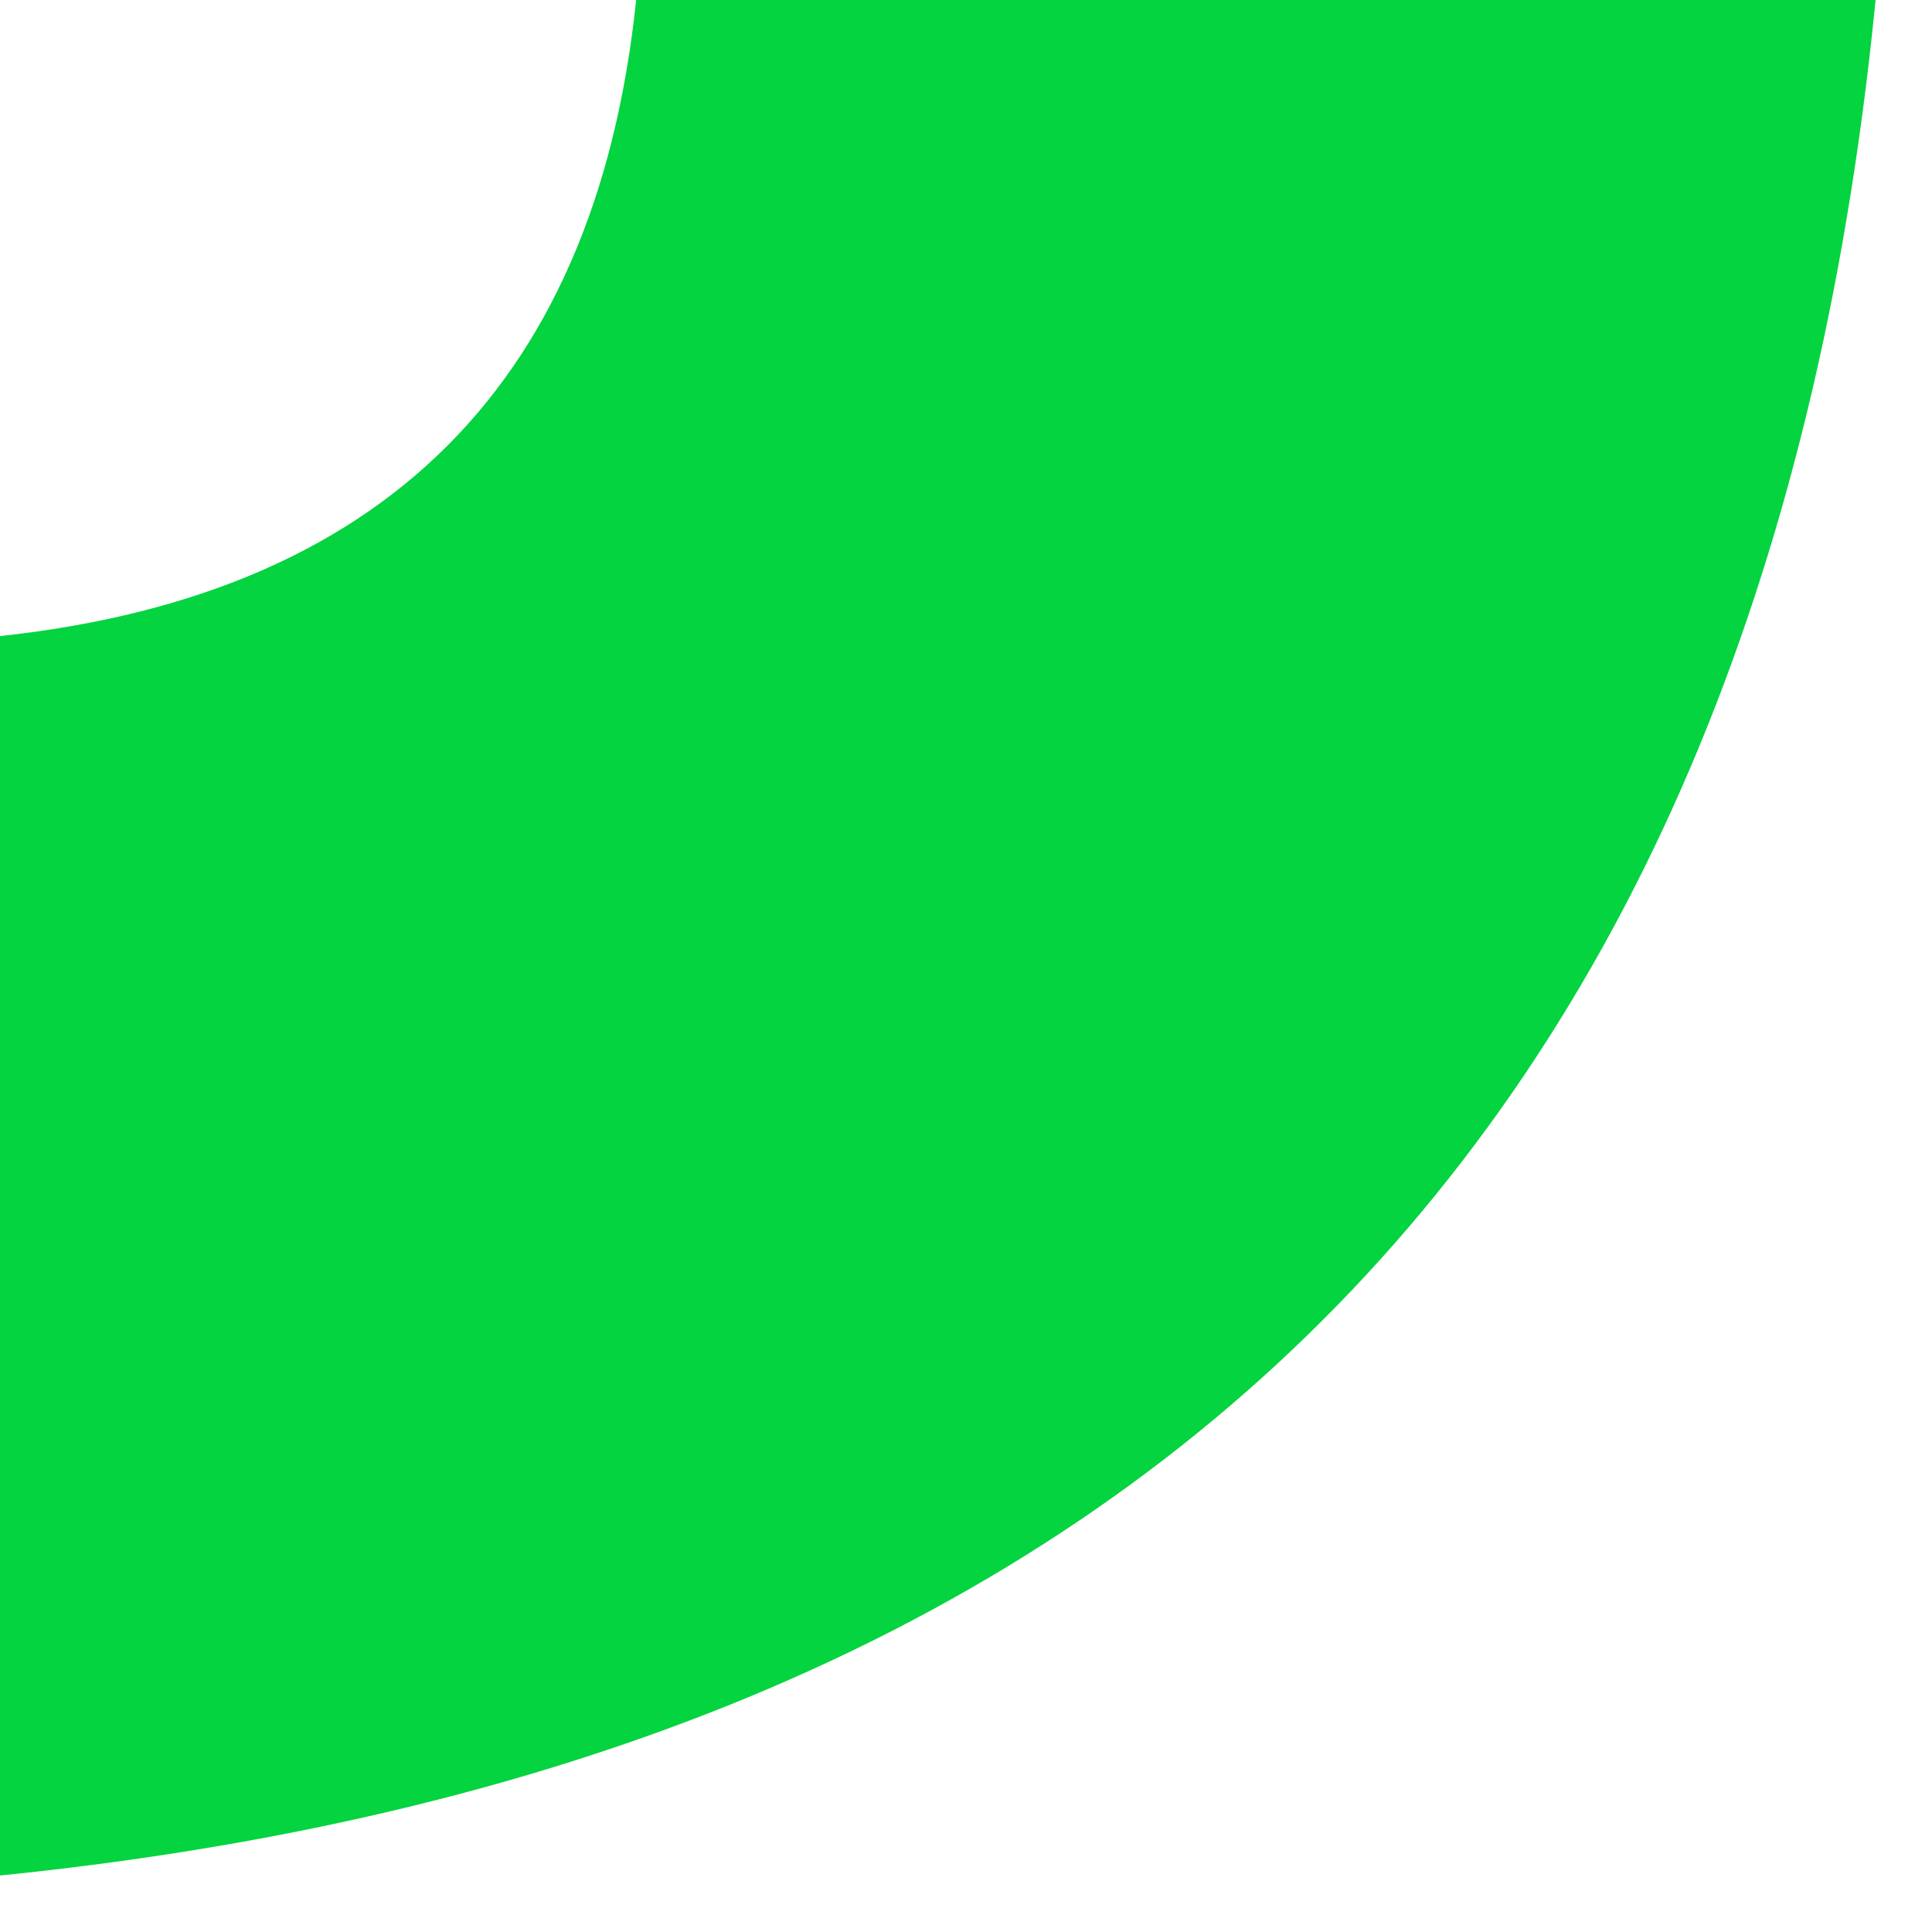
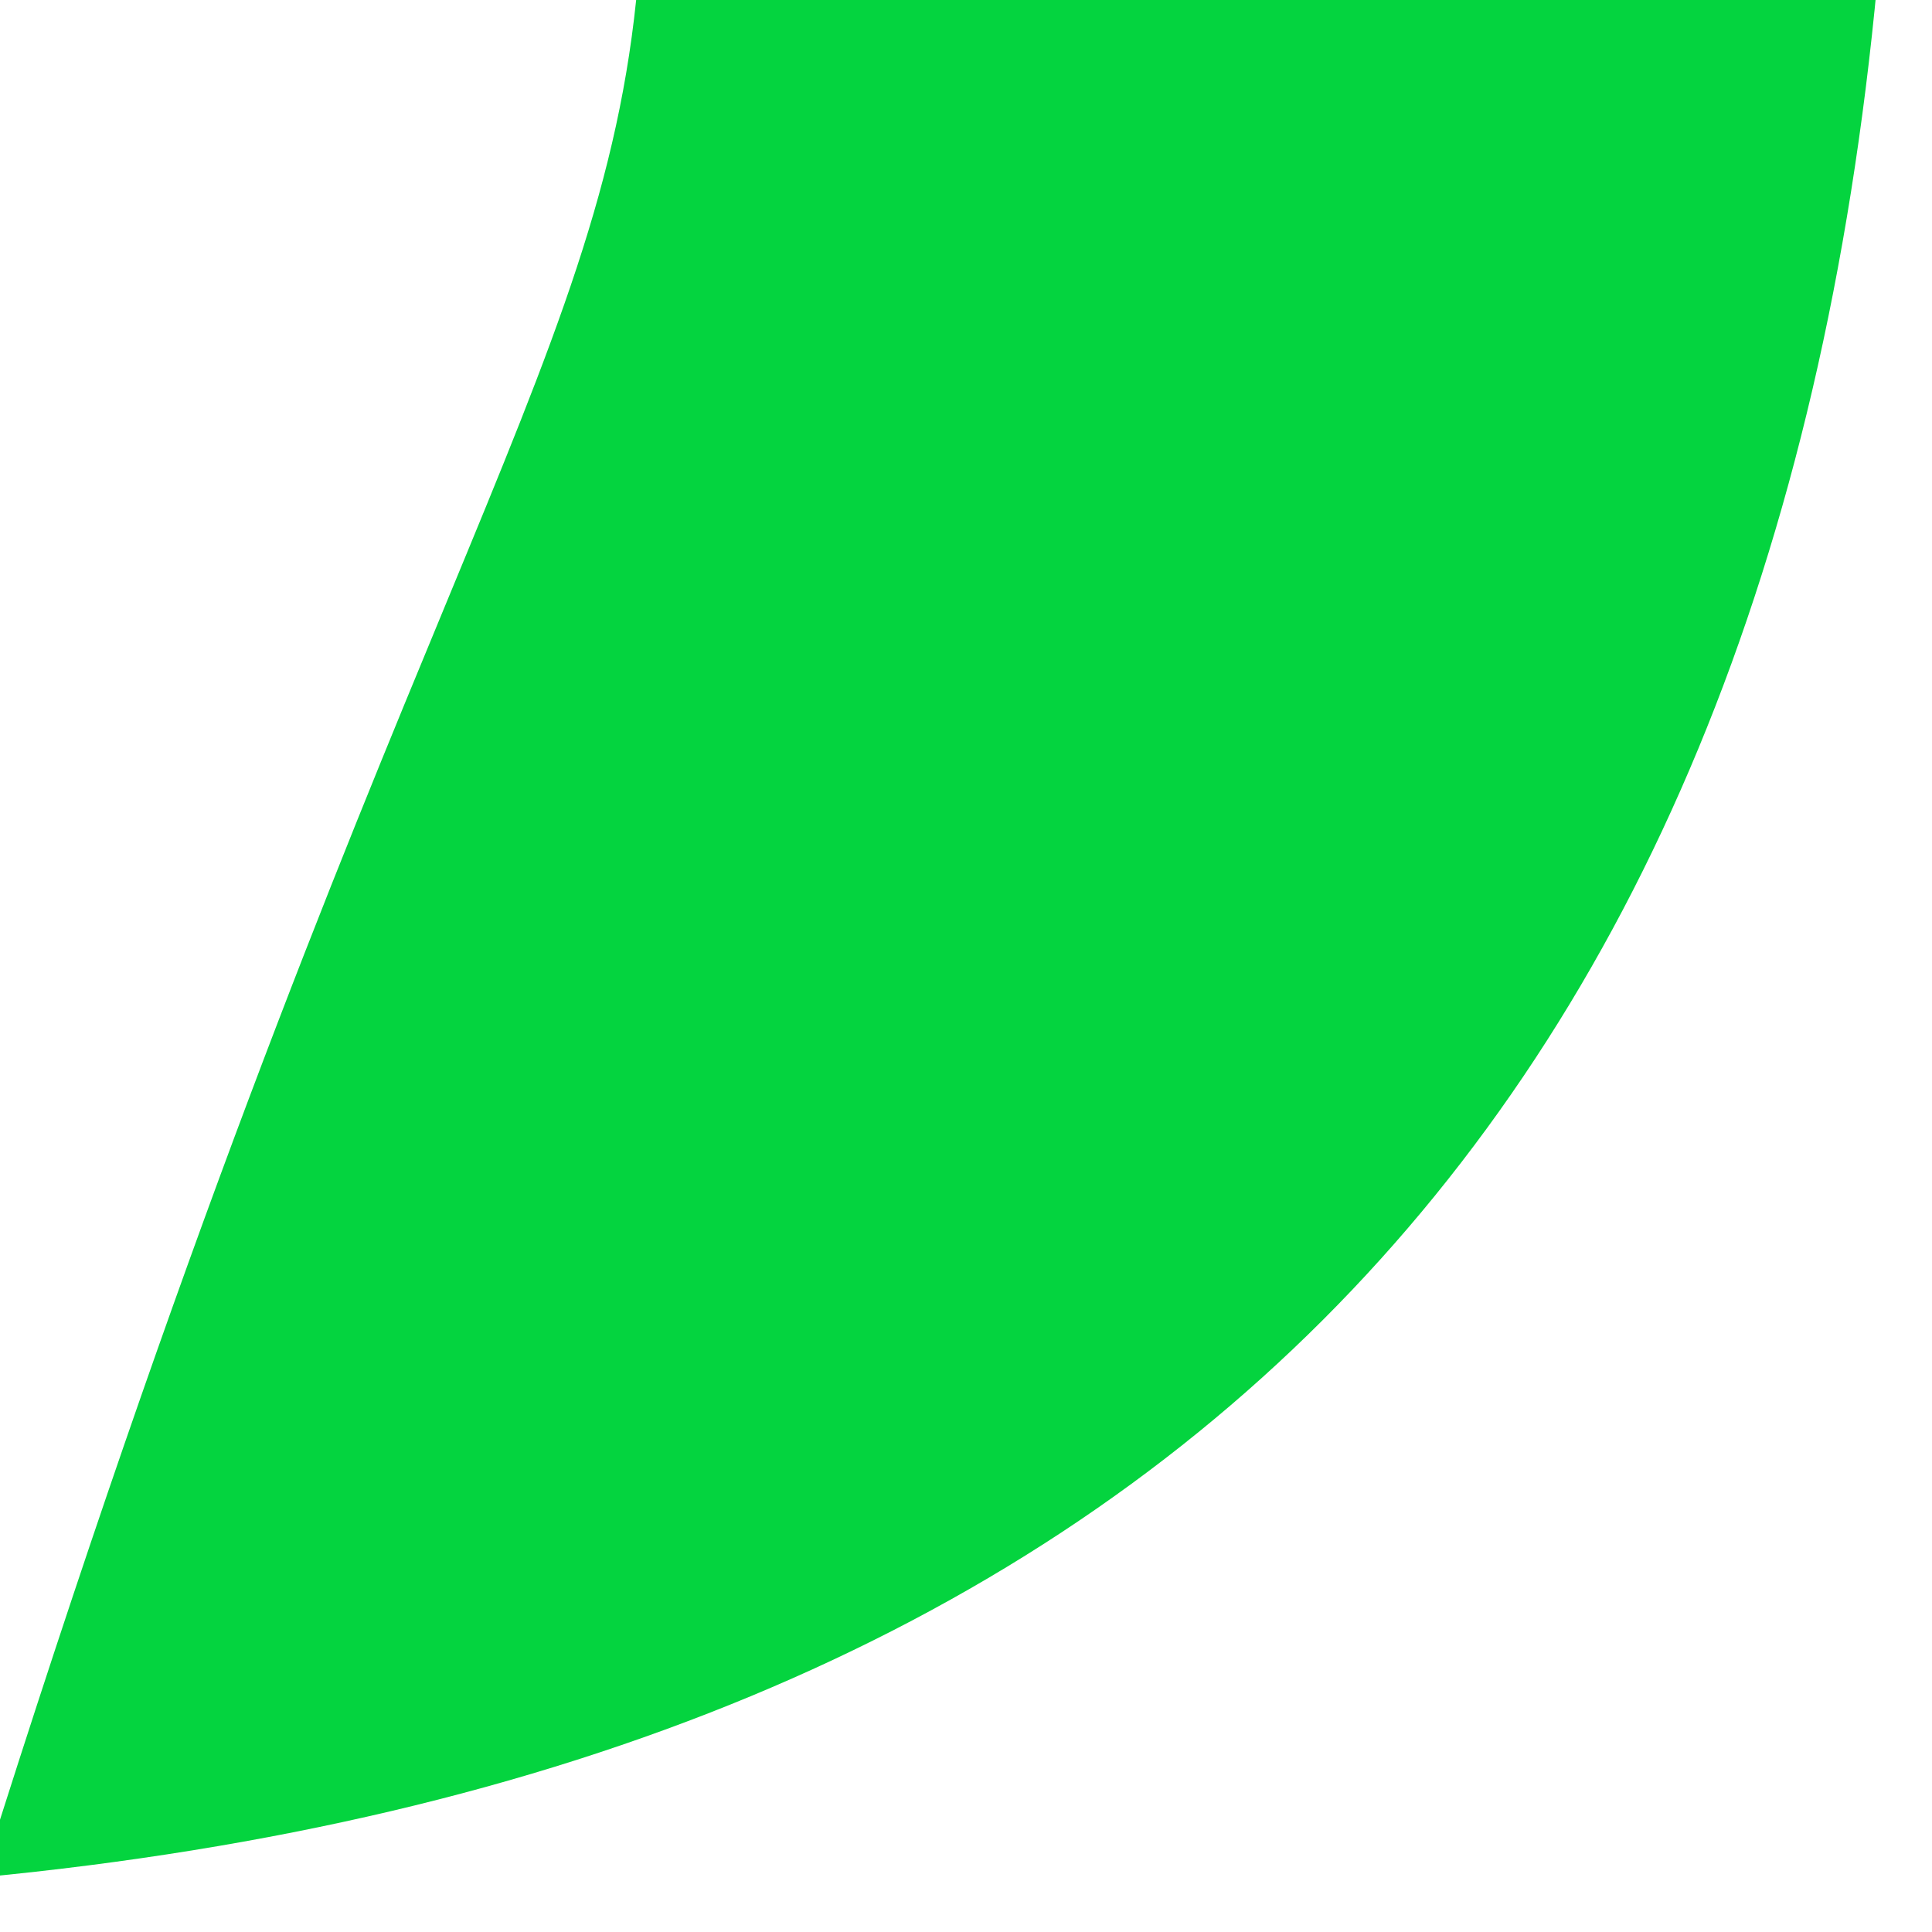
<svg xmlns="http://www.w3.org/2000/svg" version="1.1" width="53px" height="53px" style="shape-rendering:geometricPrecision; text-rendering:geometricPrecision; image-rendering:optimizeQuality; fill-rule:evenodd; clip-rule:evenodd">
  <g>
-     <path style="opacity:0.981" fill="#00d43c" d="M 17.5,-0.5 C 28.833,-0.5 40.167,-0.5 51.5,-0.5C 48.552,31.115 31.218,48.448 -0.5,51.5C -0.5,40.167 -0.5,28.833 -0.5,17.5C 10.521,16.479 16.521,10.479 17.5,-0.5 Z" />
+     <path style="opacity:0.981" fill="#00d43c" d="M 17.5,-0.5 C 28.833,-0.5 40.167,-0.5 51.5,-0.5C 48.552,31.115 31.218,48.448 -0.5,51.5C 10.521,16.479 16.521,10.479 17.5,-0.5 Z" />
  </g>
</svg>